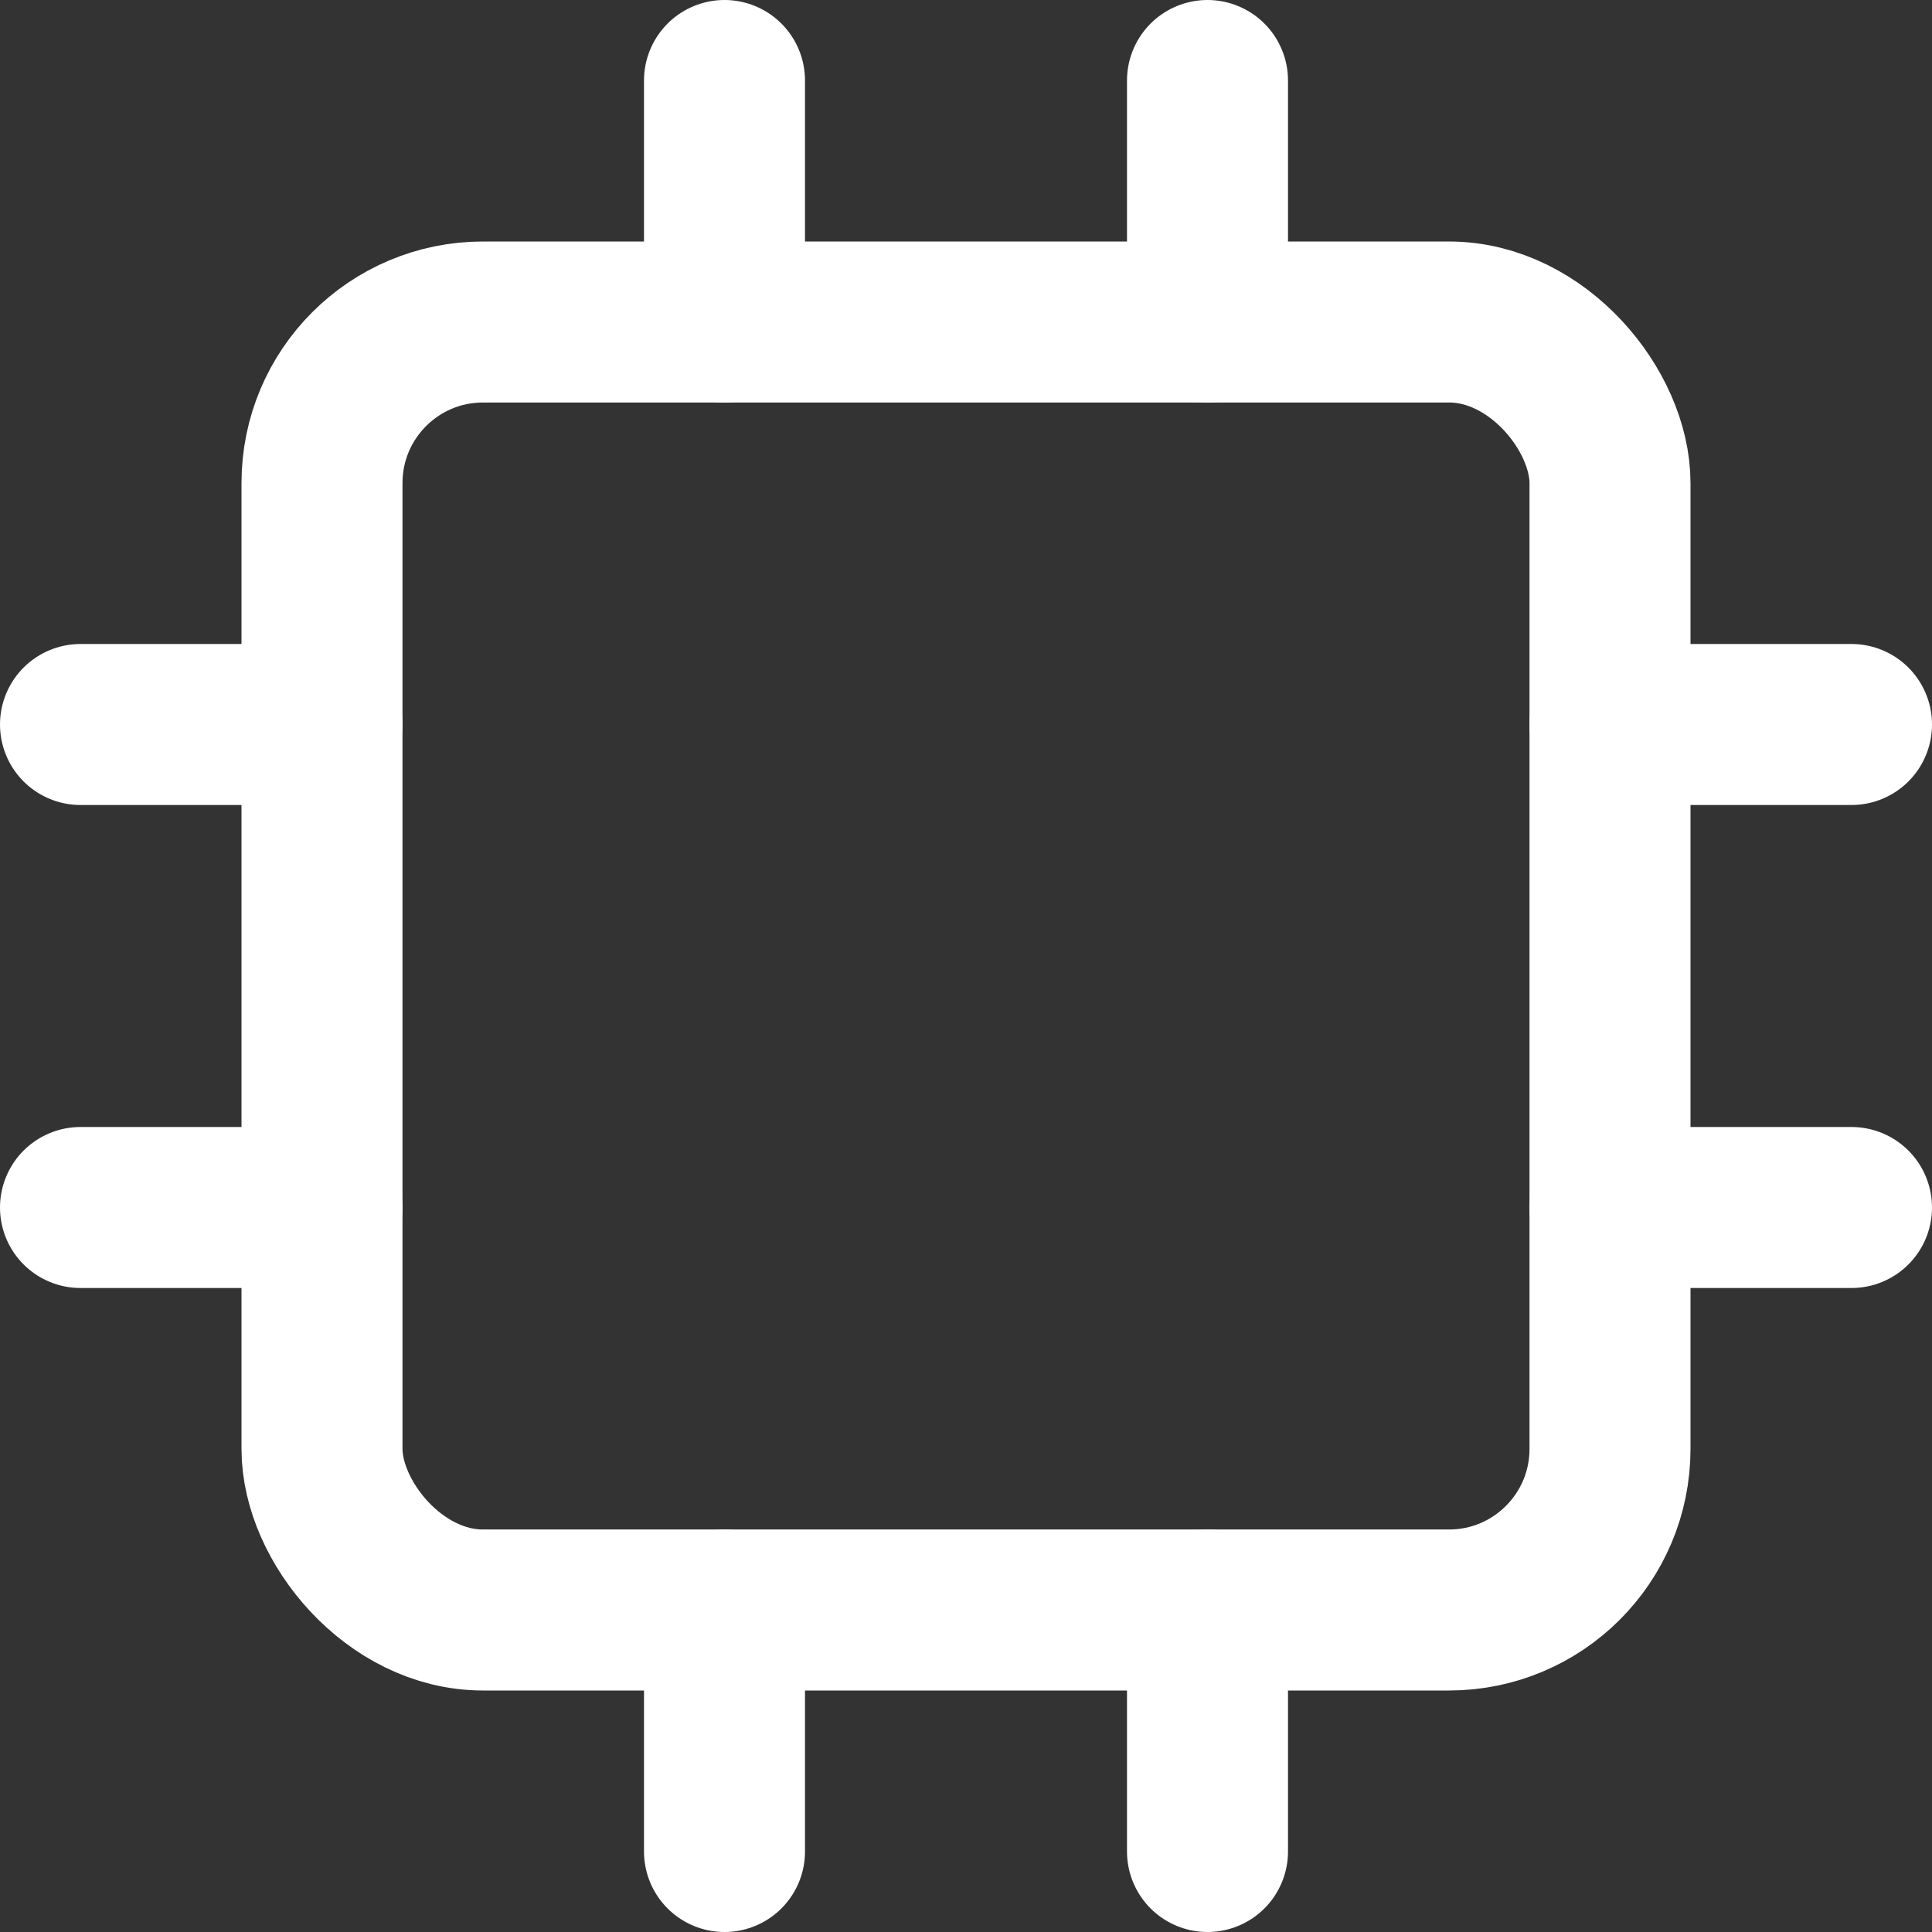
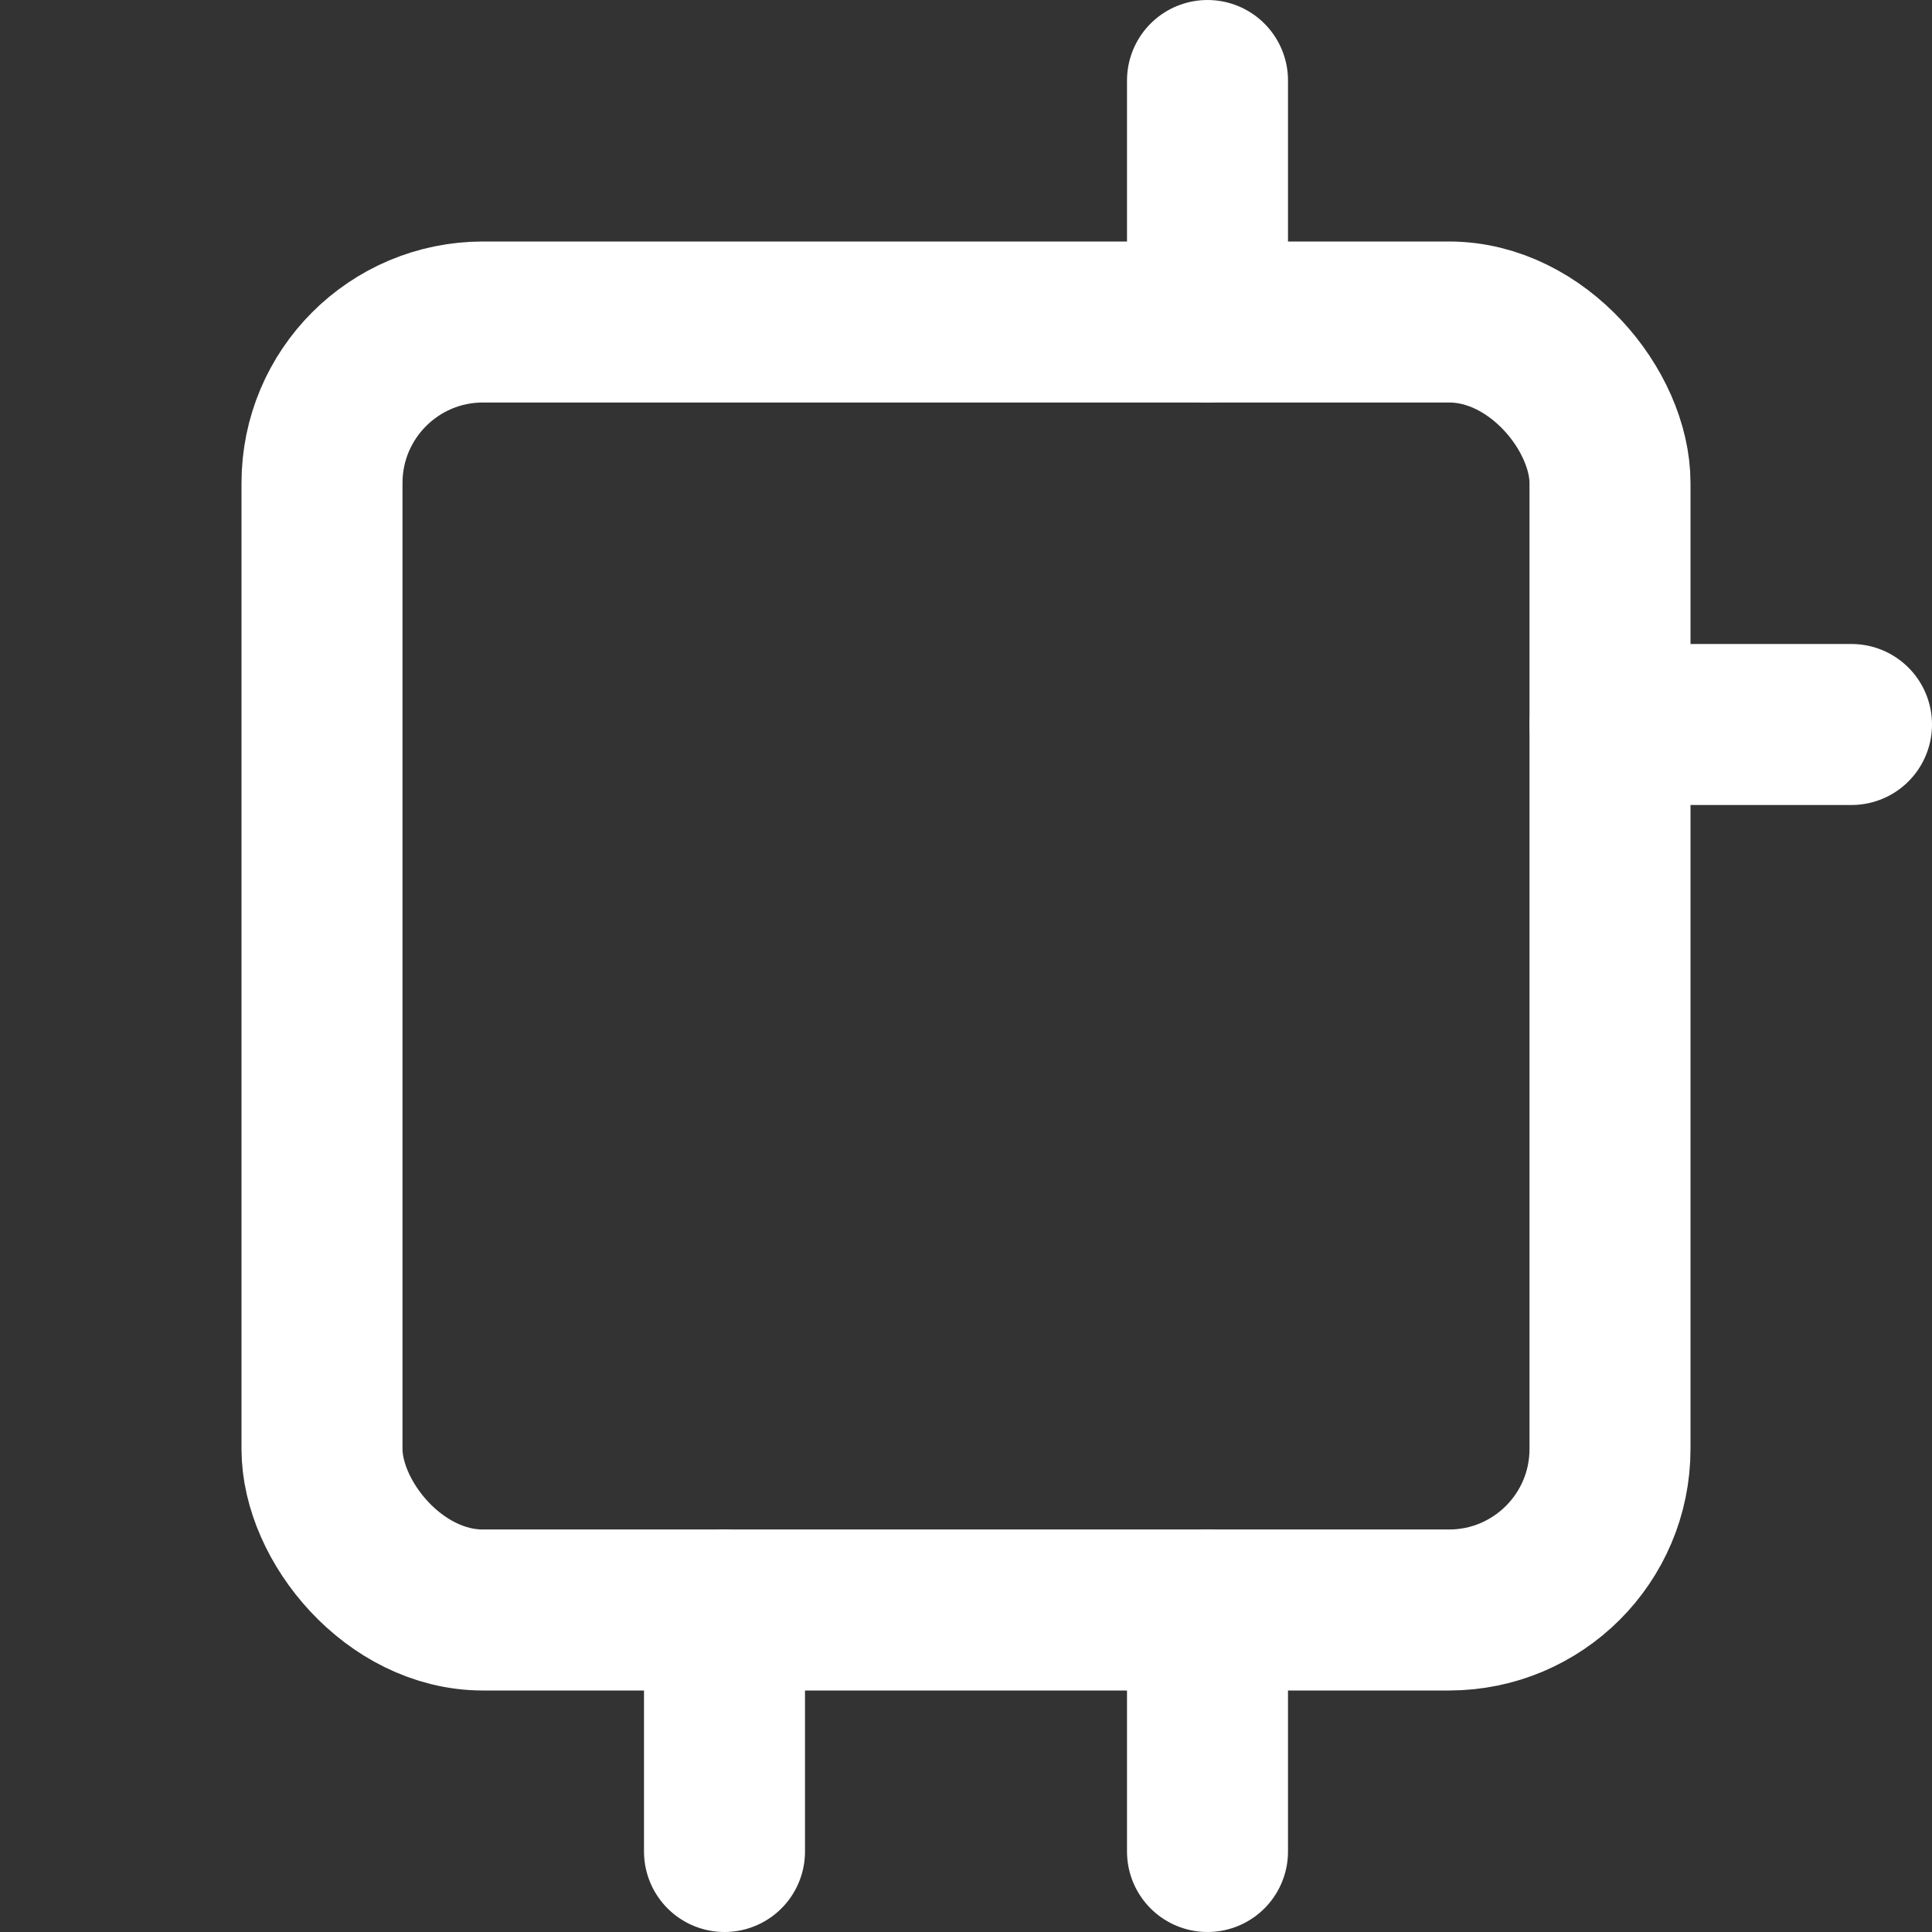
<svg xmlns="http://www.w3.org/2000/svg" viewBox="0 0 24 24" fill="none" stroke="#FFFFFF" stroke-width="2" stroke-linecap="round" stroke-linejoin="round">
  <rect x="0" y="0" width="24" height="24" fill="#333333" stroke="none" />
  <rect x="4" y="4" width="16" height="16" rx="2" ry="2" />
-   <line x1="9" y1="4" x2="9" y2="1" />
  <line x1="15" y1="4" x2="15" y2="1" />
  <line x1="9" y1="20" x2="9" y2="23" />
  <line x1="15" y1="20" x2="15" y2="23" />
  <line x1="20" y1="9" x2="23" y2="9" />
-   <line x1="20" y1="15" x2="23" y2="15" />
-   <line x1="1" y1="9" x2="4" y2="9" />
-   <line x1="1" y1="15" x2="4" y2="15" />
</svg>